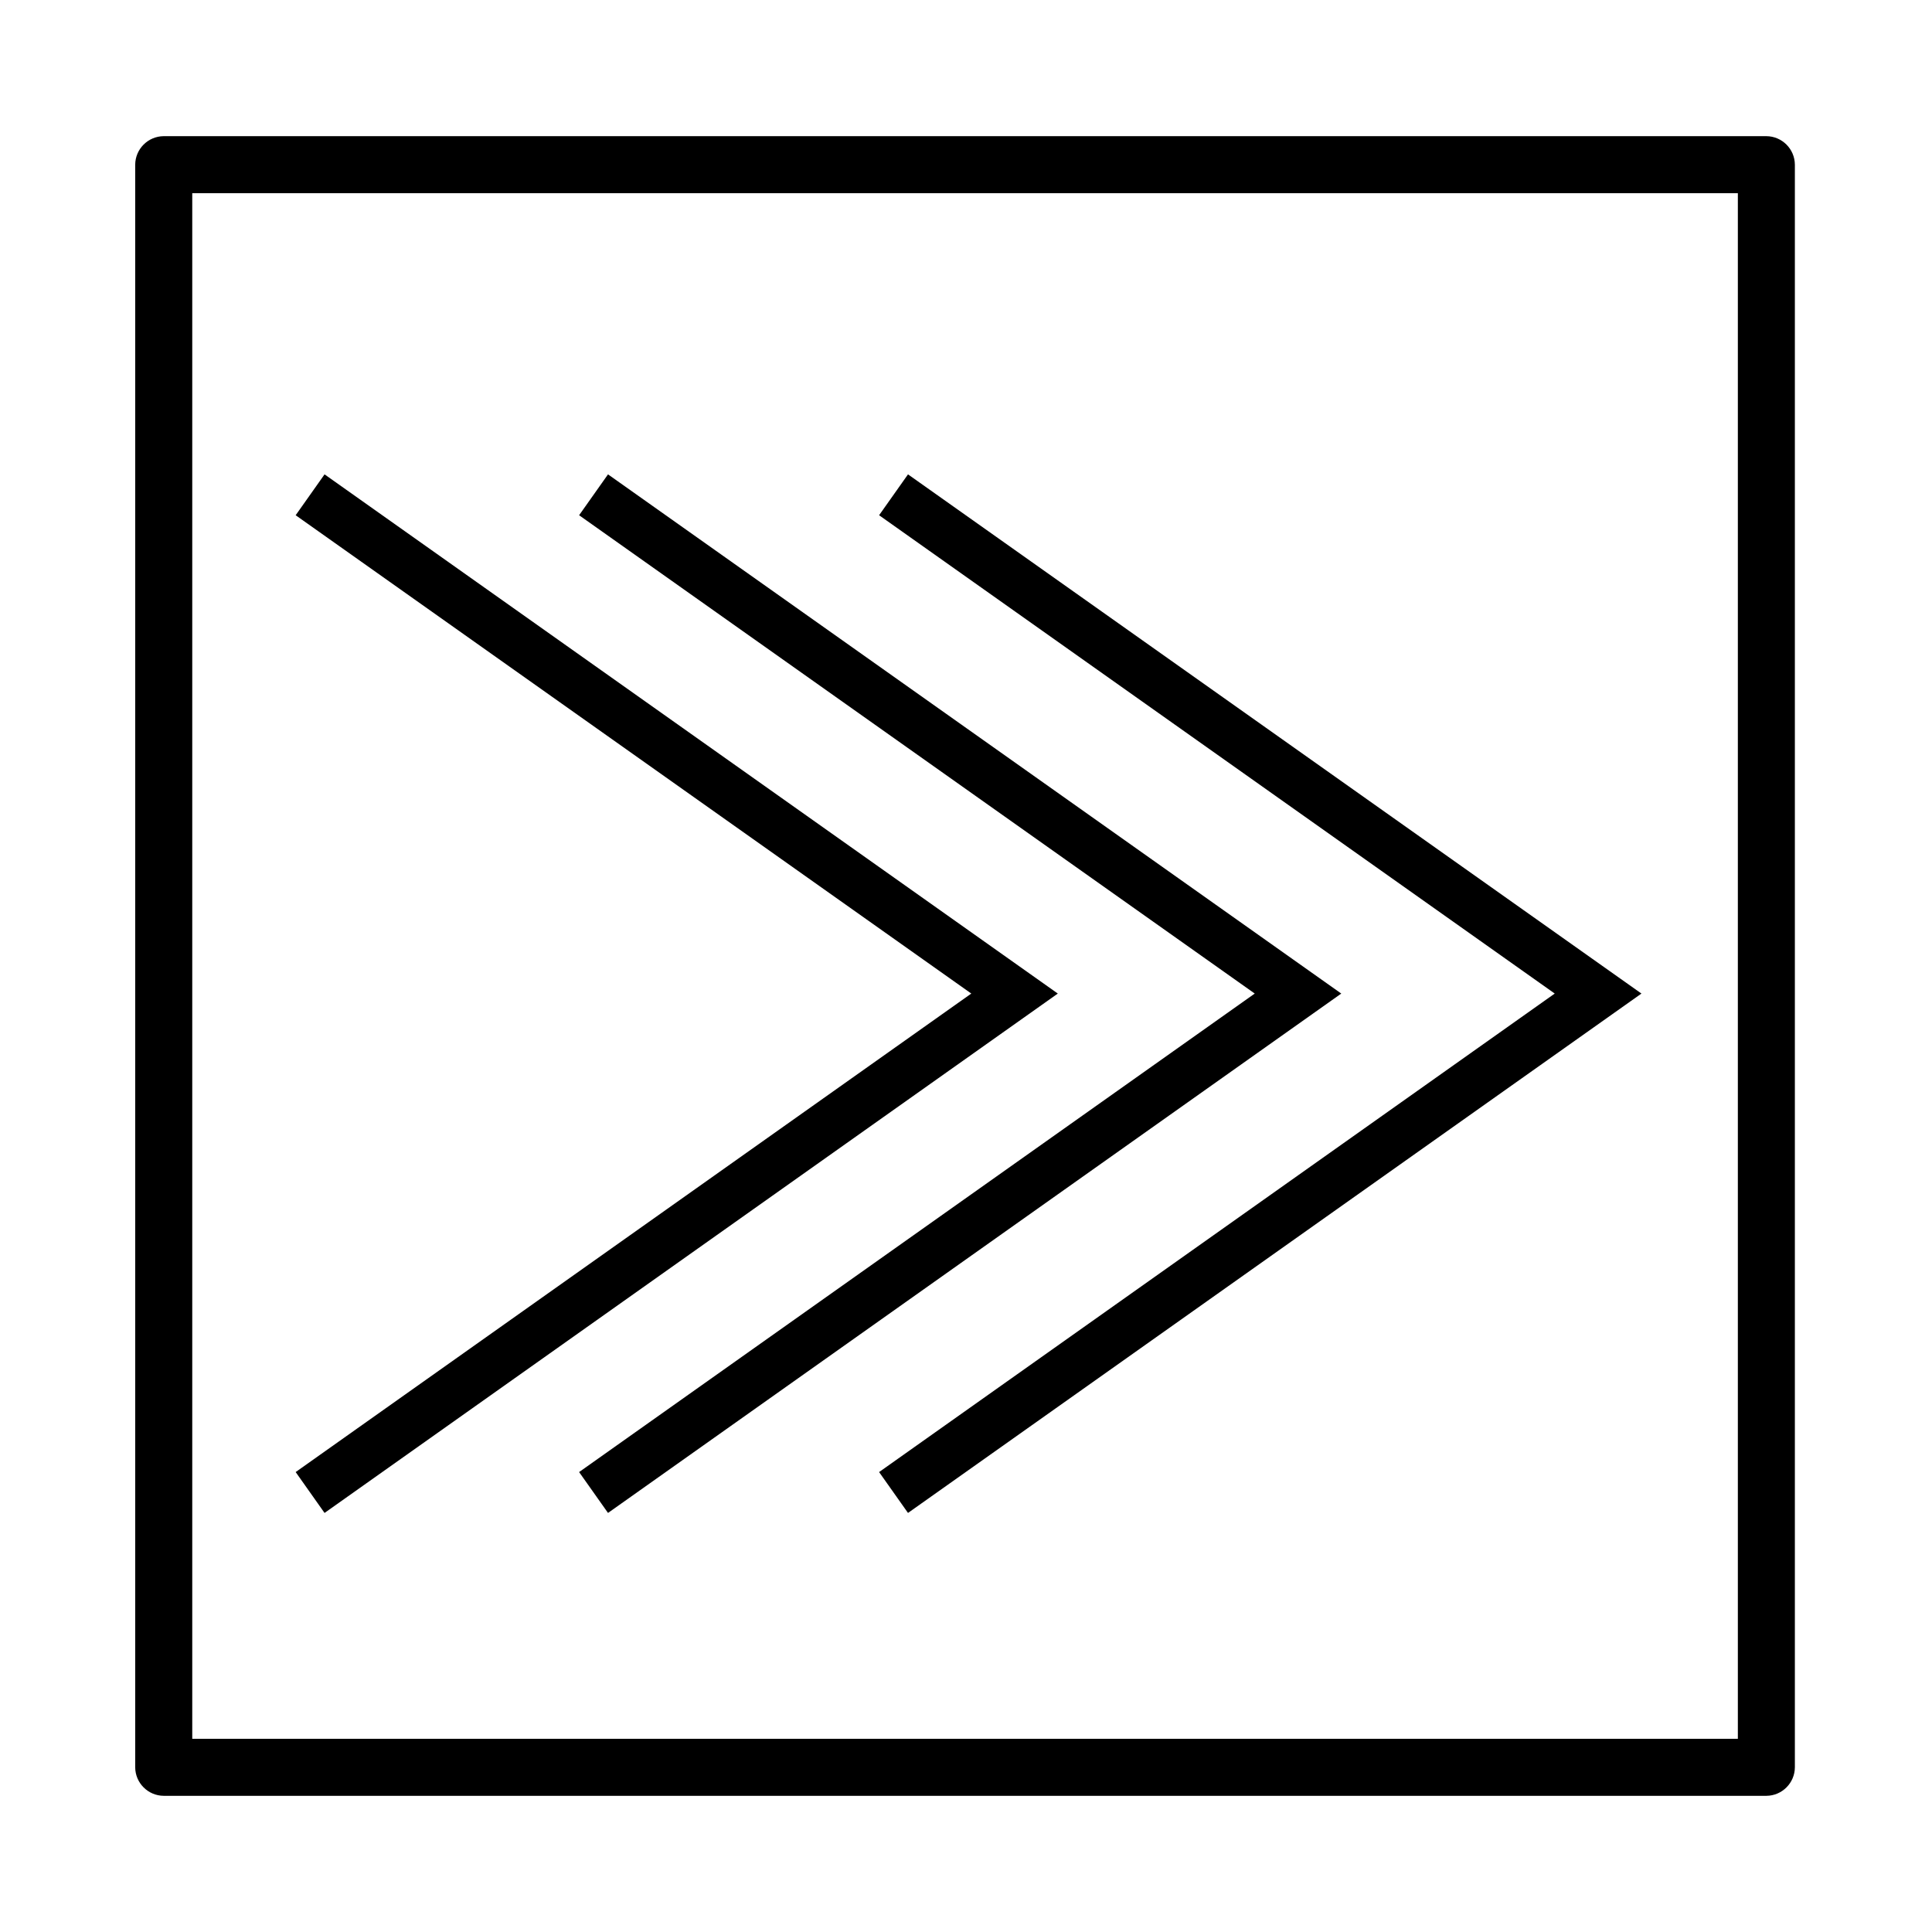
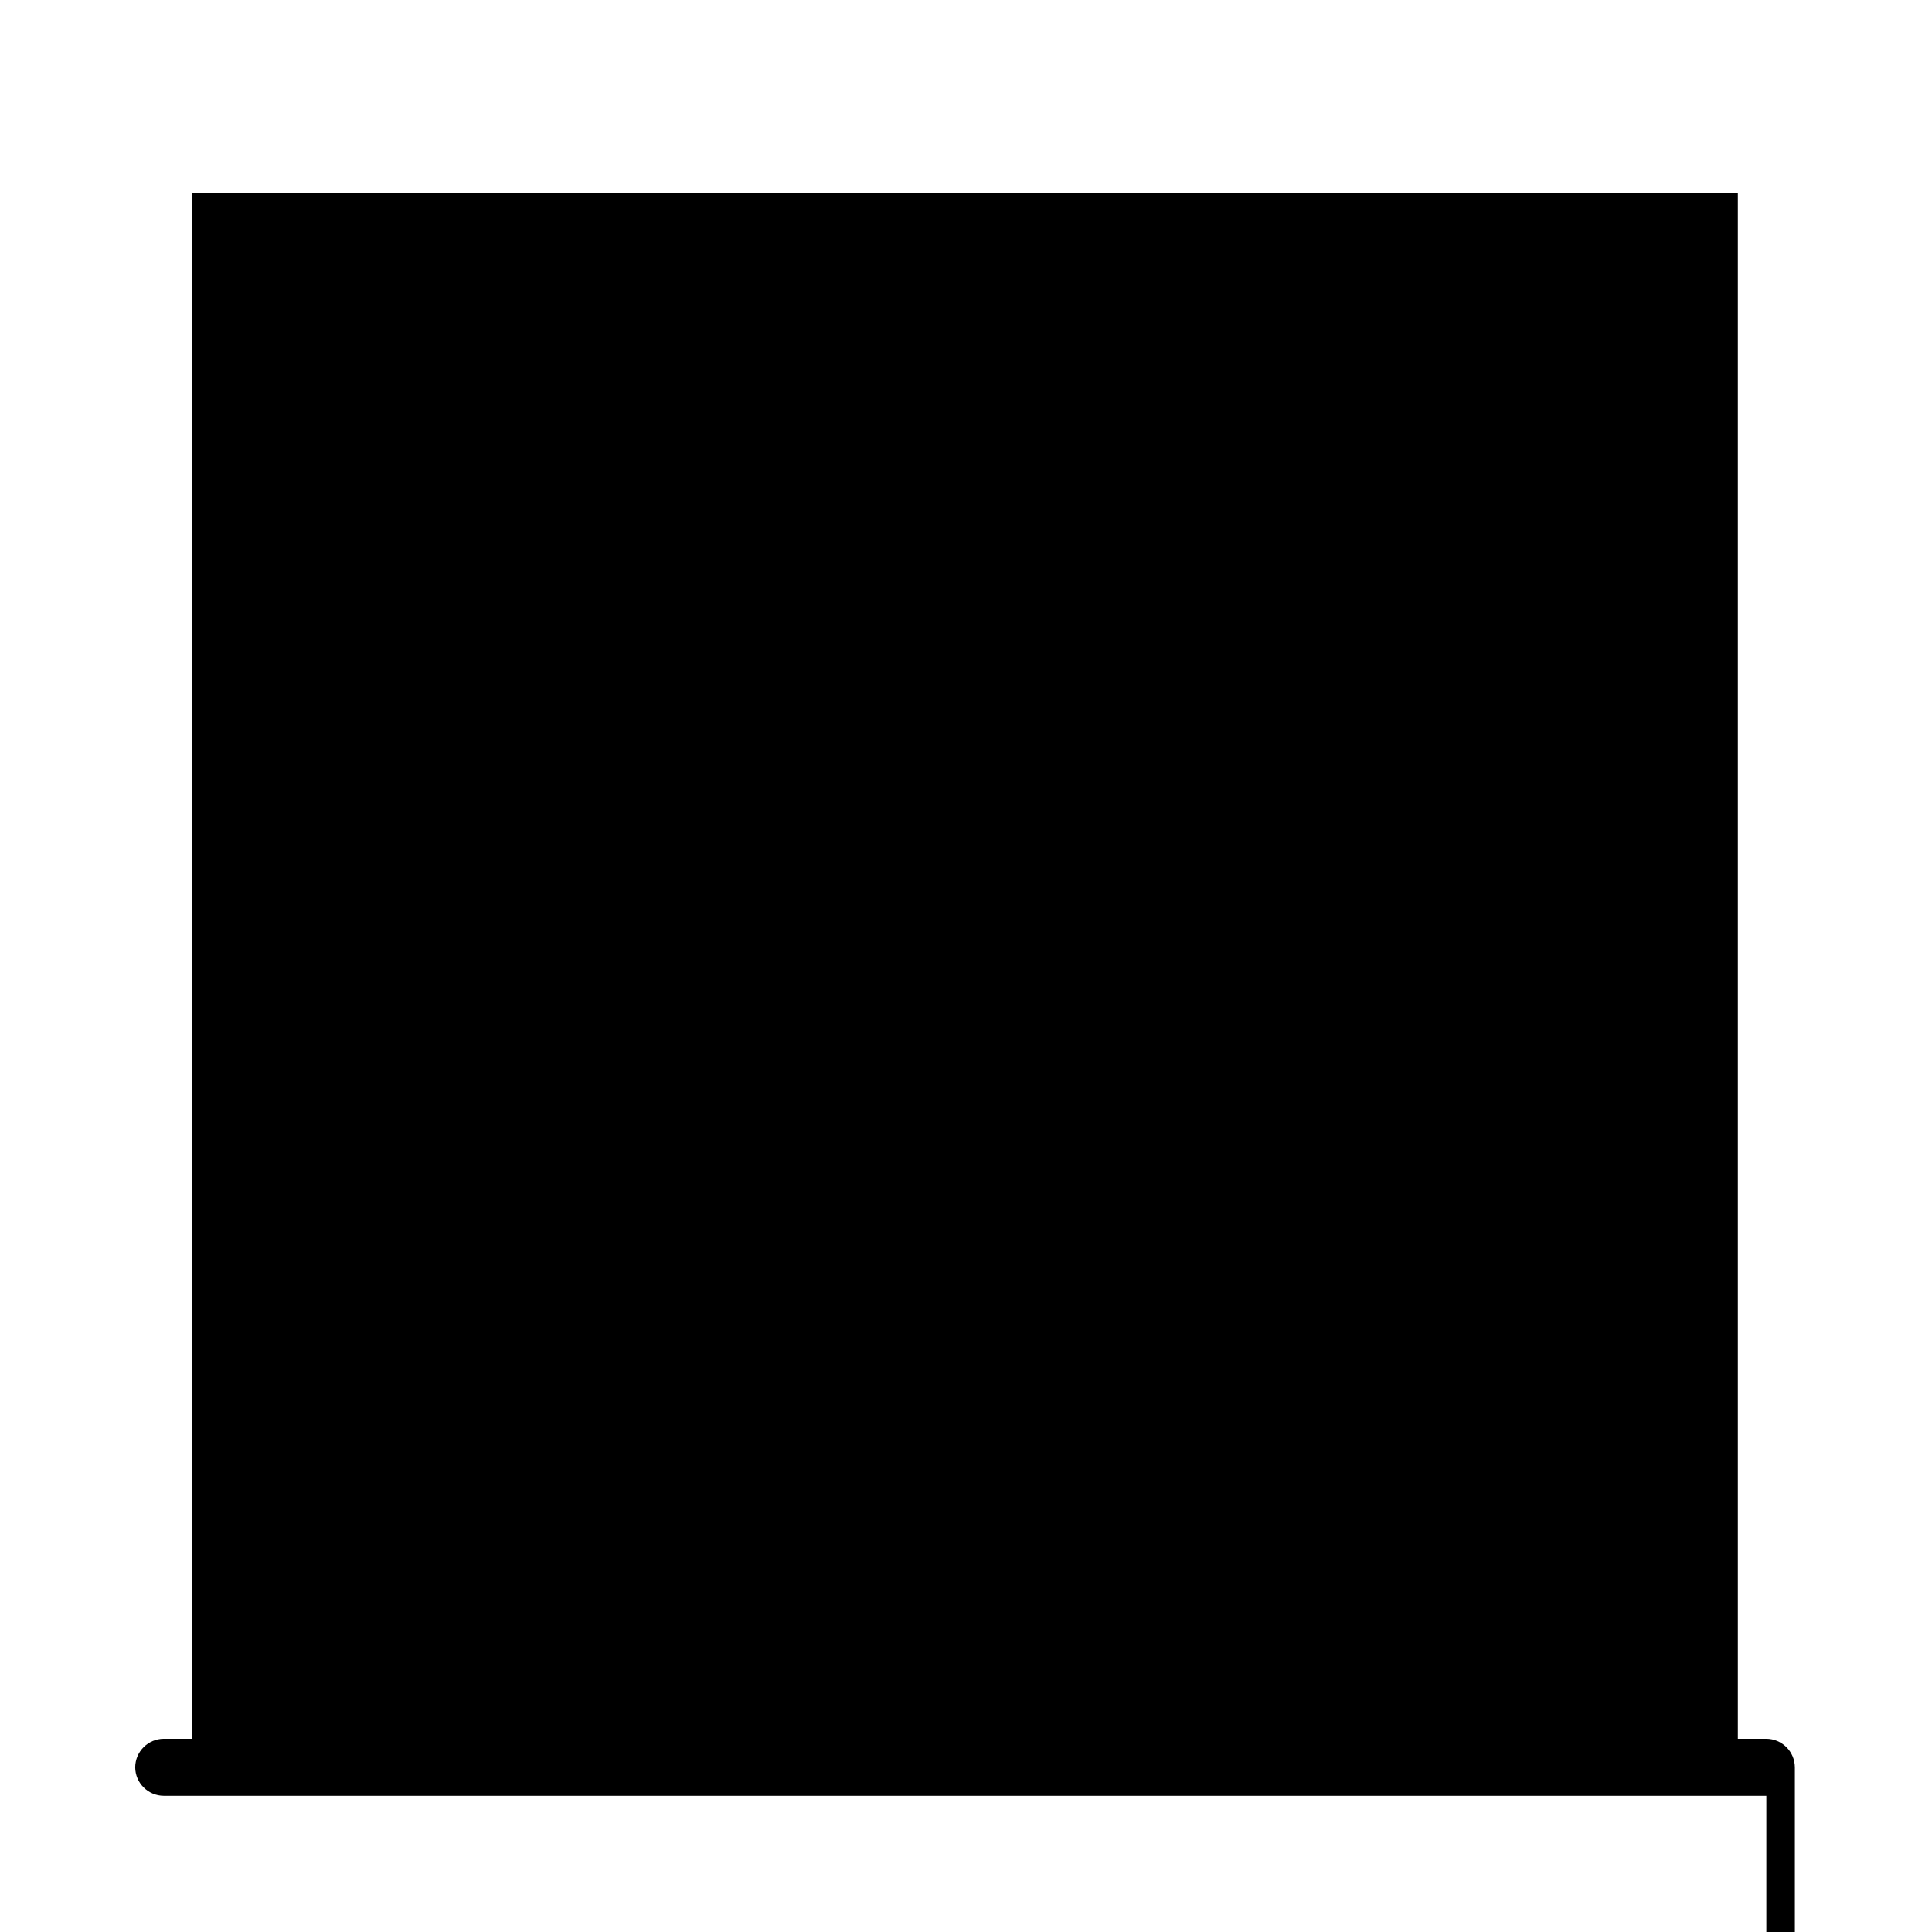
<svg xmlns="http://www.w3.org/2000/svg" fill="#000000" width="800px" height="800px" version="1.1" viewBox="144 144 512 512">
  <g>
-     <path d="m305.13 269.71-7.66 10.832 179.05 126.76-179.05 126.81 7.66 10.832 194.32-137.64z" />
-     <path d="m384.63 269.71-7.66 10.832 179.05 126.76-179.05 126.81 7.66 10.832 194.37-137.64z" />
-     <path d="m230.01 269.71-7.656 10.832 179.05 126.76-179.05 126.81 7.656 10.832 194.32-137.64z" />
-     <path d="m612.1 619.91h-424.71c-4.16-0.027-7.531-3.394-7.559-7.555v-424.71c0.027-4.164 3.398-7.531 7.559-7.559h424.71c4.164 0.027 7.531 3.394 7.559 7.559v424.71c-0.027 4.16-3.394 7.527-7.559 7.555zm-417.15-15.113h409.6v-409.6h-409.6z" />
+     <path d="m612.1 619.91h-424.71c-4.16-0.027-7.531-3.394-7.559-7.555c0.027-4.164 3.398-7.531 7.559-7.559h424.71c4.164 0.027 7.531 3.394 7.559 7.559v424.71c-0.027 4.16-3.394 7.527-7.559 7.555zm-417.15-15.113h409.6v-409.6h-409.6z" />
  </g>
</svg>